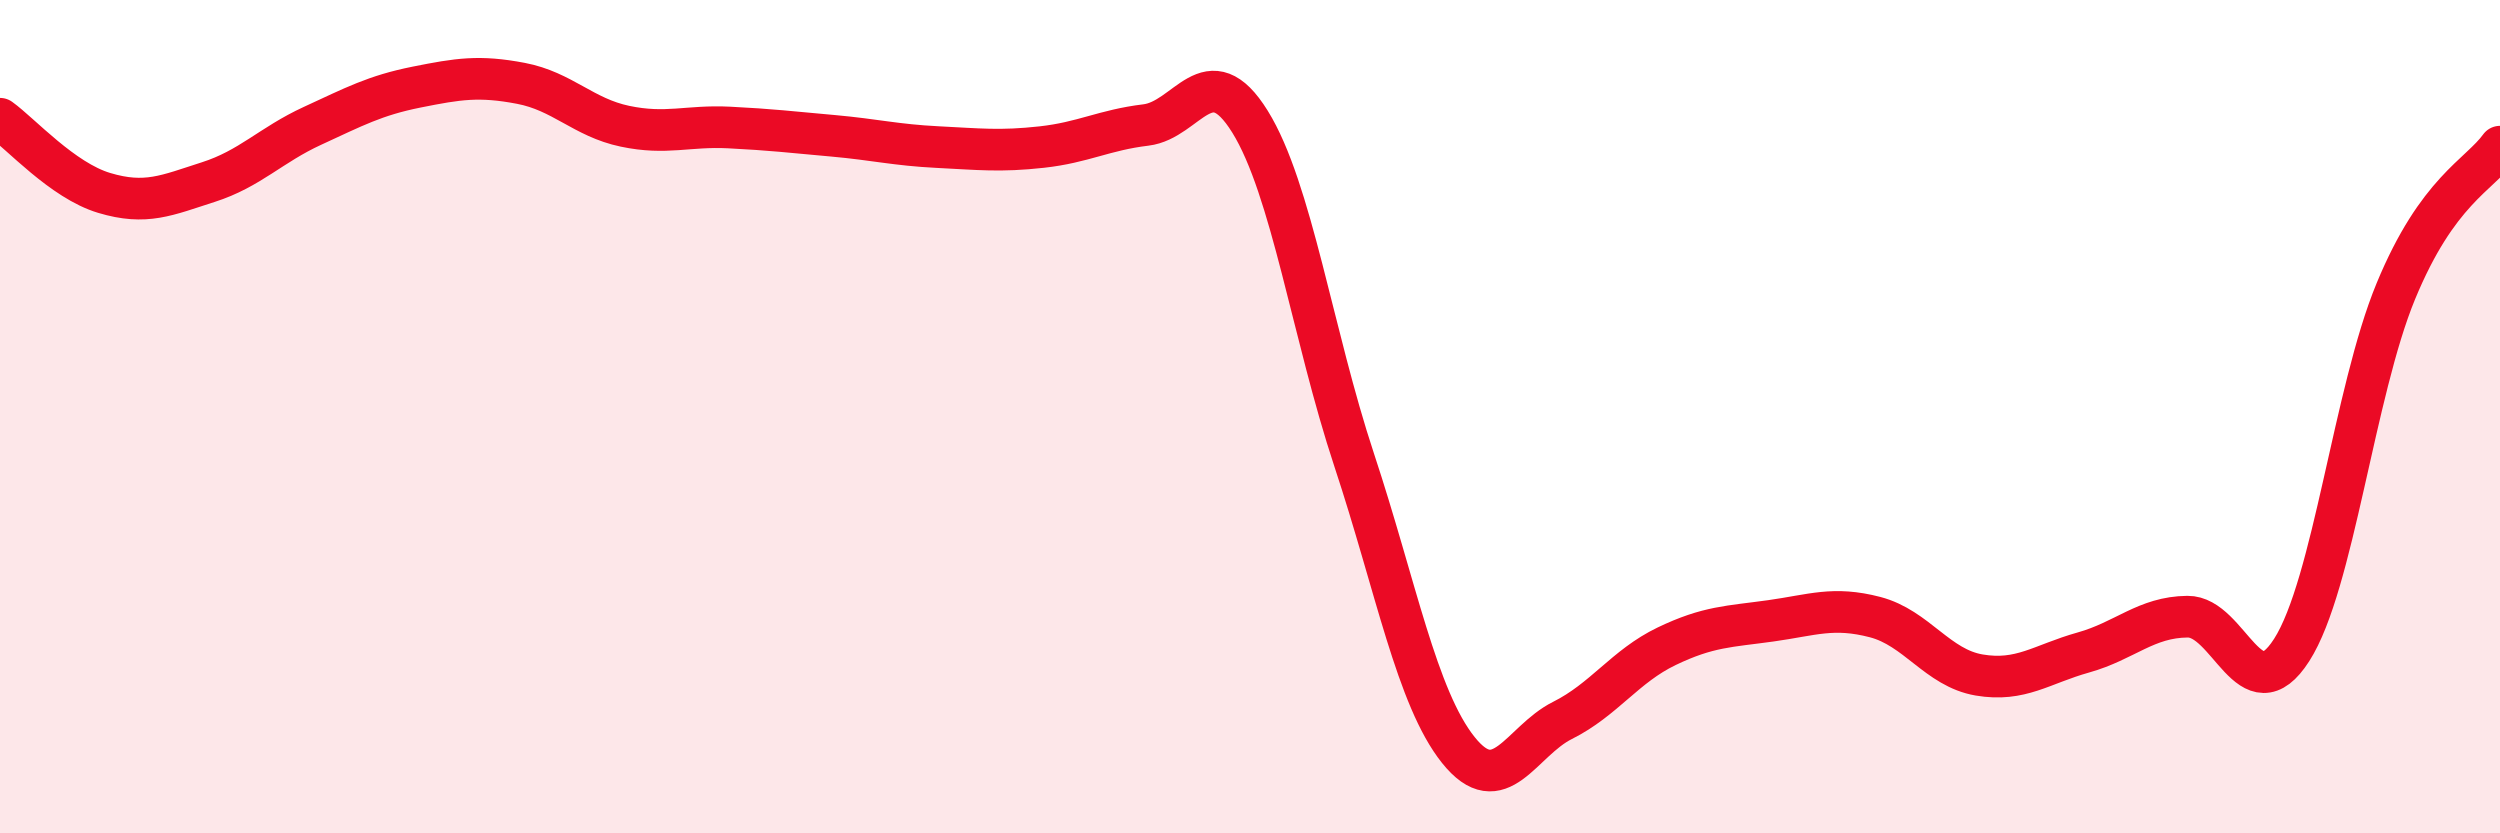
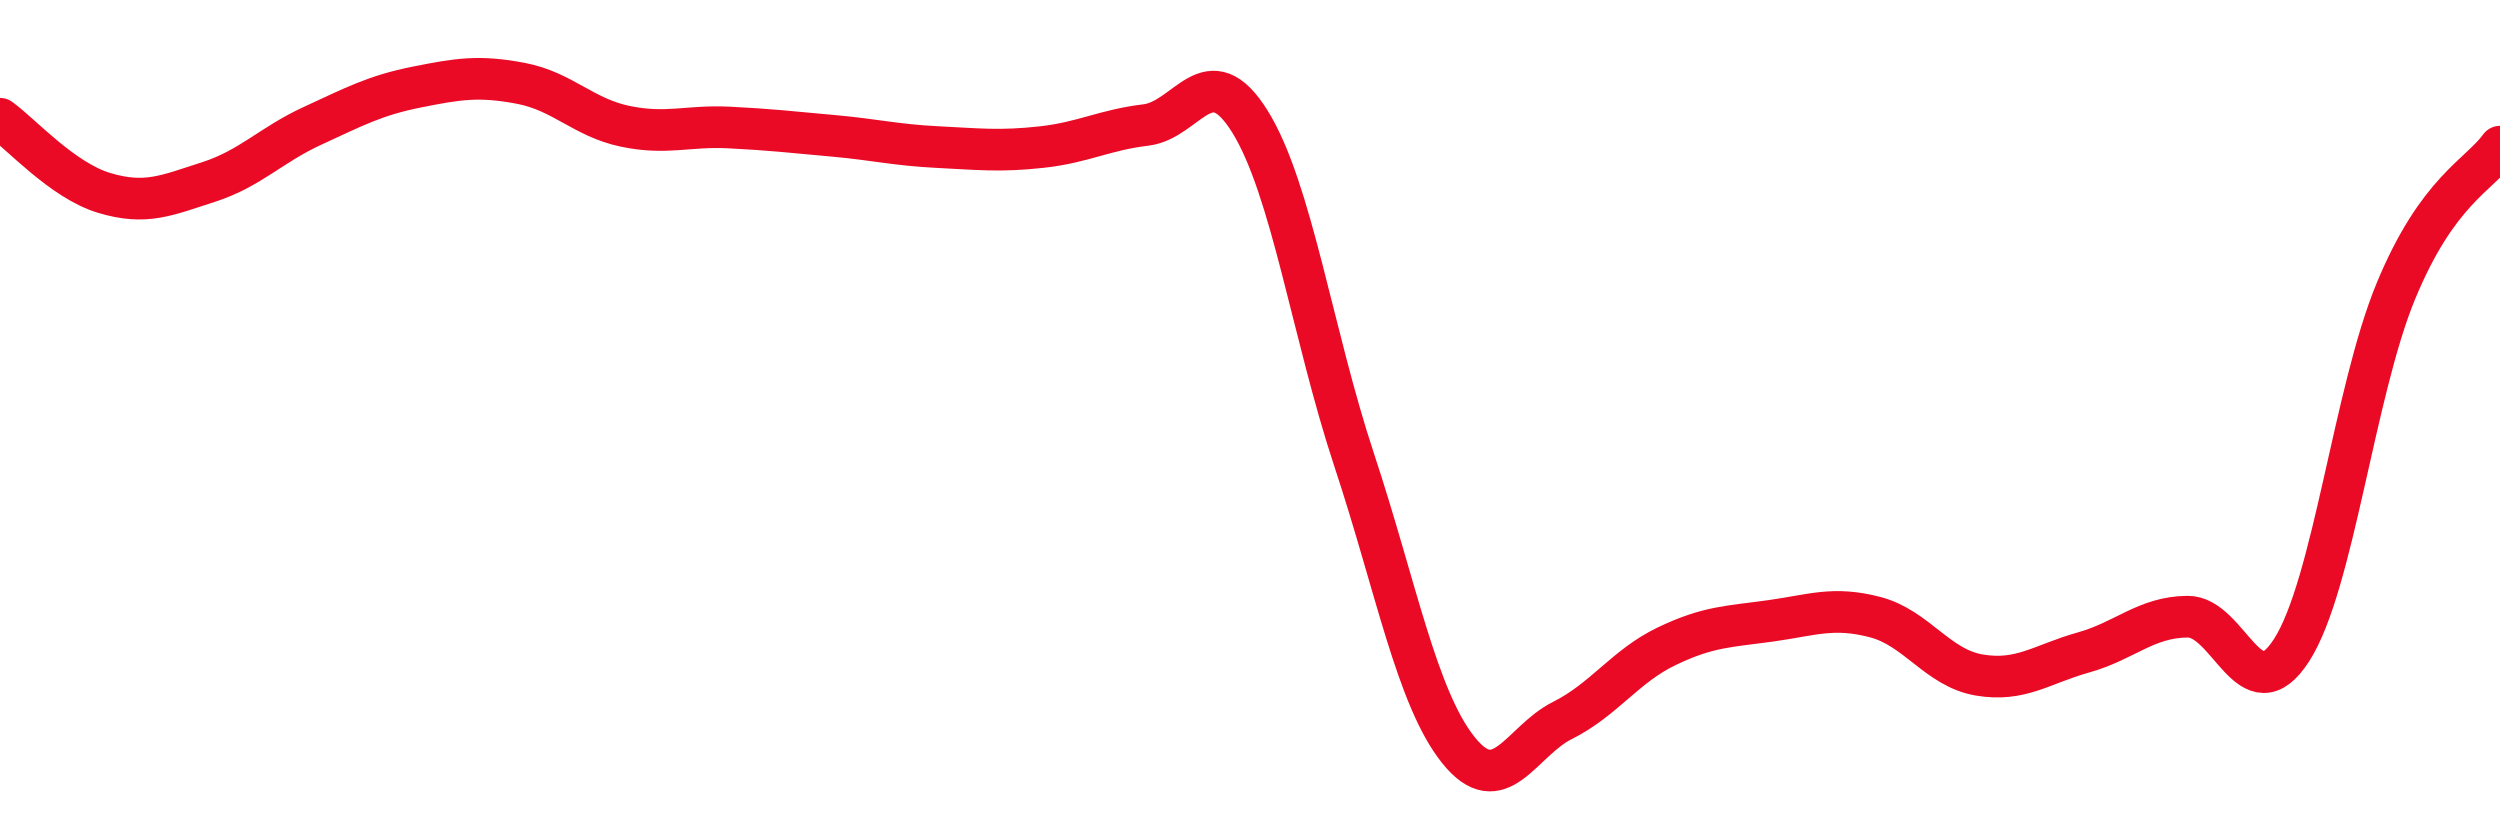
<svg xmlns="http://www.w3.org/2000/svg" width="60" height="20" viewBox="0 0 60 20">
-   <path d="M 0,2.85 C 0.5,3.21 1.5,4.33 2.5,4.63 C 3.5,4.93 4,4.69 5,4.37 C 6,4.05 6.5,3.48 7.5,3.02 C 8.5,2.56 9,2.29 10,2.09 C 11,1.89 11.5,1.81 12.5,2 C 13.5,2.19 14,2.82 15,3.03 C 16,3.24 16.5,3.01 17.5,3.06 C 18.5,3.11 19,3.17 20,3.26 C 21,3.35 21.5,3.48 22.5,3.53 C 23.5,3.58 24,3.64 25,3.53 C 26,3.42 26.5,3.12 27.5,3 C 28.5,2.88 29,1.31 30,2.92 C 31,4.53 31.5,8.02 32.5,11.04 C 33.5,14.06 34,16.75 35,18 C 36,19.25 36.5,17.79 37.5,17.29 C 38.5,16.79 39,15.99 40,15.51 C 41,15.03 41.5,15.04 42.5,14.9 C 43.5,14.76 44,14.55 45,14.81 C 46,15.07 46.5,16.03 47.5,16.2 C 48.5,16.37 49,15.94 50,15.66 C 51,15.38 51.5,14.81 52.5,14.8 C 53.5,14.79 54,17.16 55,15.6 C 56,14.04 56.5,9.41 57.5,6.99 C 58.5,4.57 59.5,4.21 60,3.52L60 20L0 20Z" fill="#EB0A25" opacity="0.1" stroke-linecap="round" stroke-linejoin="round" />
  <path d="M 0,2.85 C 0.5,3.21 1.5,4.33 2.5,4.63 C 3.5,4.93 4,4.69 5,4.37 C 6,4.05 6.5,3.48 7.5,3.02 C 8.5,2.56 9,2.29 10,2.09 C 11,1.89 11.5,1.81 12.5,2 C 13.5,2.19 14,2.82 15,3.03 C 16,3.24 16.5,3.01 17.5,3.06 C 18.5,3.11 19,3.17 20,3.26 C 21,3.35 21.5,3.48 22.5,3.53 C 23.5,3.58 24,3.64 25,3.53 C 26,3.42 26.5,3.12 27.5,3 C 28.5,2.88 29,1.31 30,2.92 C 31,4.53 31.5,8.02 32.5,11.04 C 33.5,14.06 34,16.75 35,18 C 36,19.25 36.5,17.79 37.5,17.29 C 38.5,16.79 39,15.99 40,15.51 C 41,15.03 41.5,15.04 42.5,14.9 C 43.5,14.76 44,14.55 45,14.81 C 46,15.07 46.5,16.03 47.5,16.2 C 48.5,16.37 49,15.94 50,15.66 C 51,15.38 51.5,14.81 52.5,14.8 C 53.5,14.79 54,17.16 55,15.6 C 56,14.04 56.5,9.41 57.5,6.99 C 58.5,4.57 59.5,4.21 60,3.52" stroke="#EB0A25" stroke-width="1" fill="none" stroke-linecap="round" stroke-linejoin="round" />
</svg>